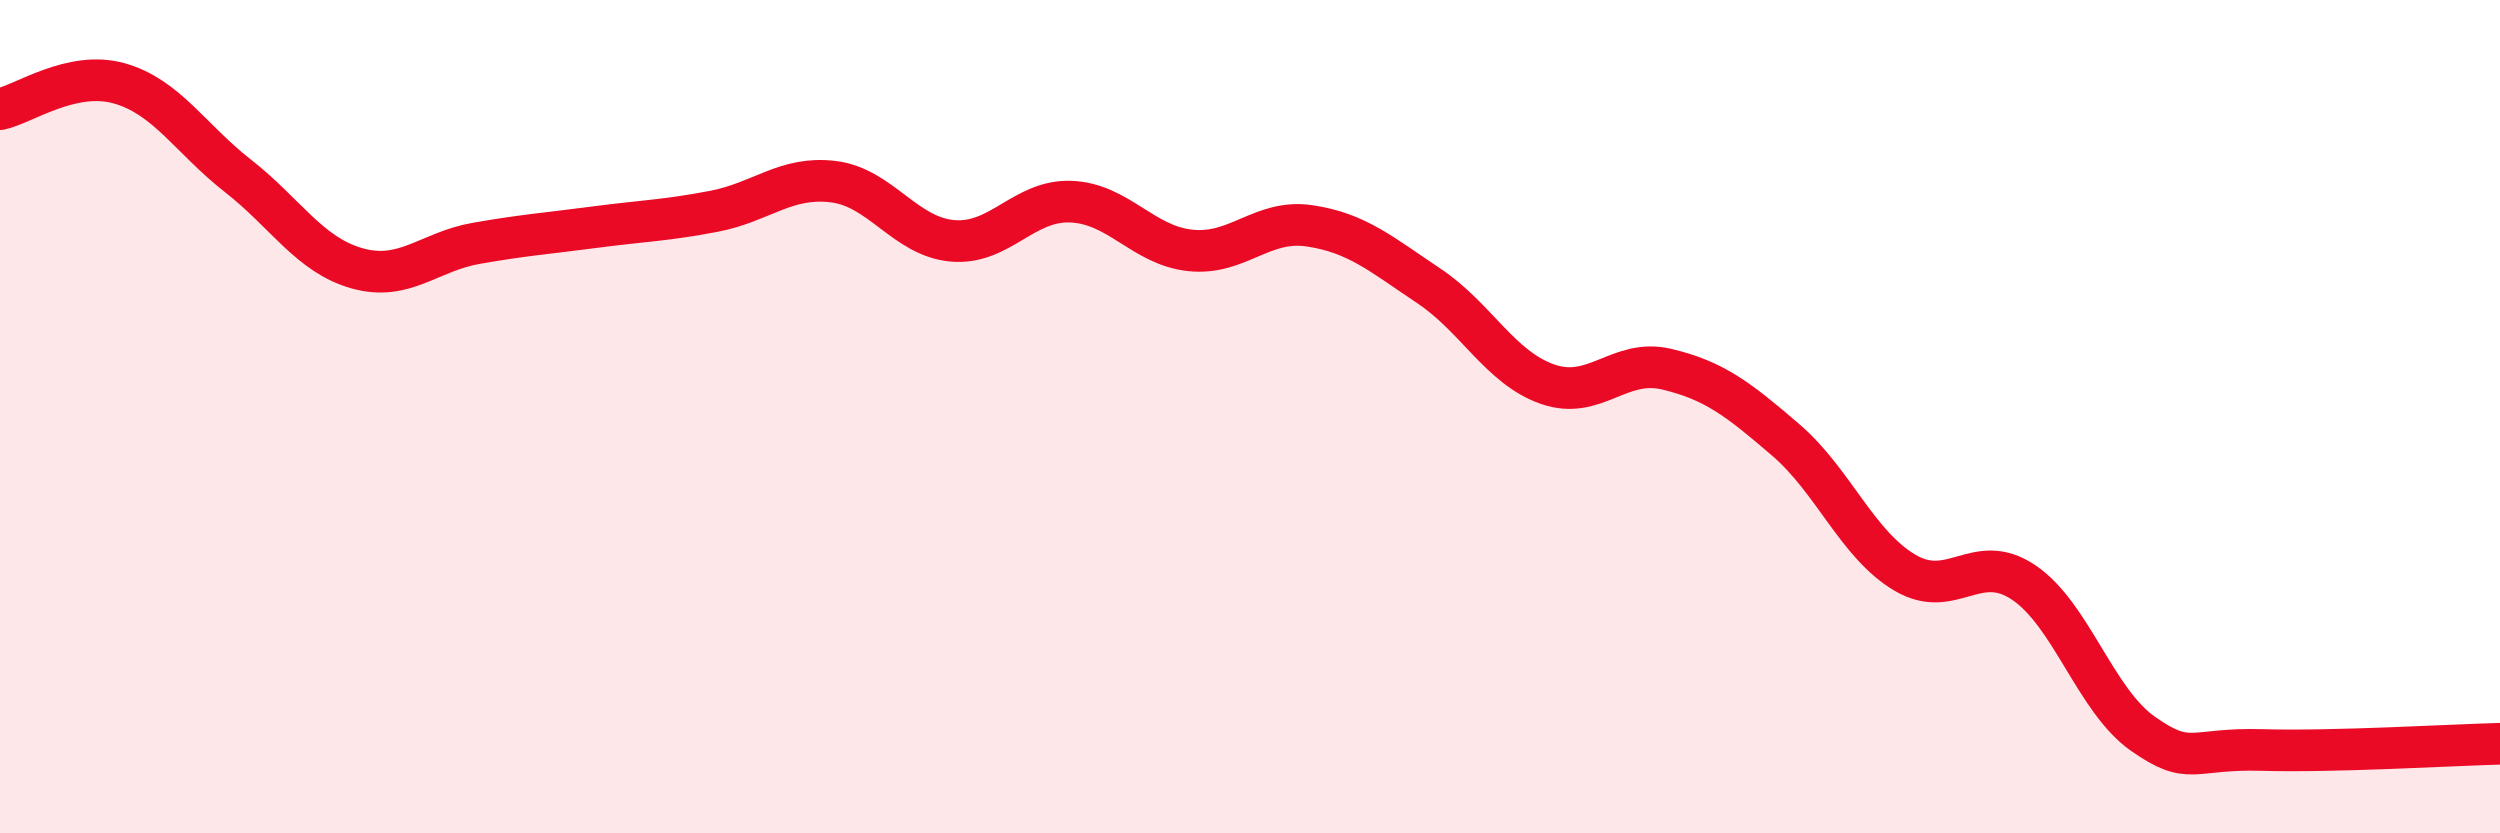
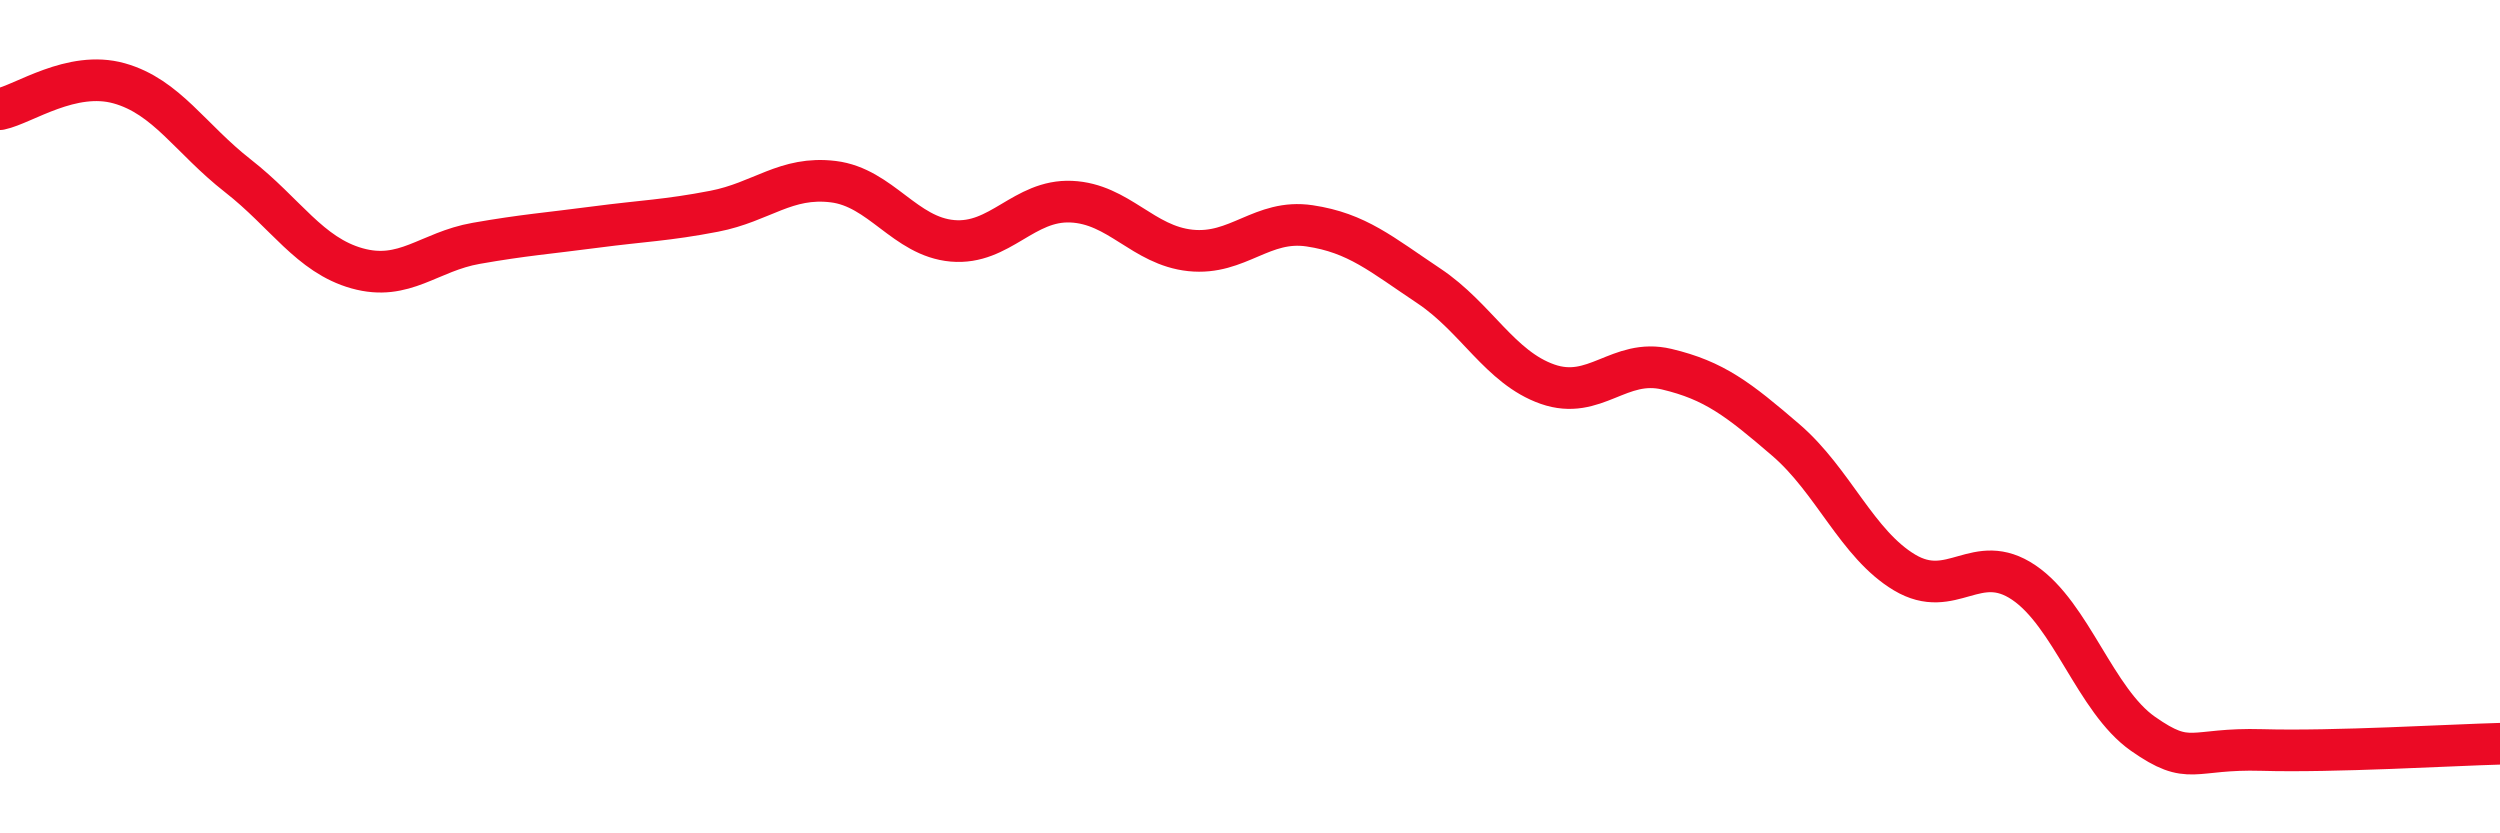
<svg xmlns="http://www.w3.org/2000/svg" width="60" height="20" viewBox="0 0 60 20">
-   <path d="M 0,2.62 C 0.57,2.5 1.72,1.68 2.86,2 C 4,2.32 4.57,3.33 5.71,4.22 C 6.85,5.11 7.43,6.12 8.57,6.44 C 9.71,6.76 10.29,6.04 11.43,5.84 C 12.57,5.64 13.15,5.6 14.29,5.45 C 15.43,5.3 16,5.29 17.14,5.07 C 18.28,4.85 18.86,4.22 20,4.36 C 21.14,4.5 21.72,5.68 22.86,5.78 C 24,5.88 24.57,4.79 25.71,4.84 C 26.85,4.89 27.43,5.89 28.57,6.01 C 29.71,6.13 30.29,5.25 31.43,5.42 C 32.57,5.59 33.15,6.1 34.29,6.86 C 35.43,7.62 36,8.82 37.14,9.22 C 38.28,9.62 38.86,8.59 40,8.86 C 41.14,9.13 41.72,9.58 42.86,10.56 C 44,11.54 44.57,13.06 45.71,13.74 C 46.85,14.42 47.43,13.21 48.57,13.98 C 49.71,14.75 50.29,16.81 51.43,17.61 C 52.57,18.41 52.58,17.95 54.29,18 C 56,18.05 58.86,17.88 60,17.85L60 20L0 20Z" fill="#EB0A25" opacity="0.1" stroke-linecap="round" stroke-linejoin="round" />
  <path d="M 0,2.62 C 0.57,2.5 1.72,1.68 2.86,2 C 4,2.32 4.57,3.33 5.71,4.22 C 6.85,5.11 7.43,6.12 8.57,6.44 C 9.71,6.76 10.29,6.04 11.43,5.84 C 12.57,5.64 13.15,5.6 14.29,5.45 C 15.43,5.3 16,5.29 17.14,5.07 C 18.28,4.85 18.86,4.22 20,4.36 C 21.14,4.5 21.72,5.68 22.86,5.78 C 24,5.88 24.57,4.79 25.71,4.84 C 26.85,4.89 27.43,5.89 28.57,6.01 C 29.71,6.13 30.29,5.25 31.43,5.42 C 32.57,5.59 33.15,6.1 34.29,6.86 C 35.43,7.62 36,8.82 37.14,9.22 C 38.28,9.62 38.86,8.59 40,8.86 C 41.14,9.13 41.72,9.58 42.86,10.56 C 44,11.54 44.57,13.06 45.71,13.74 C 46.85,14.42 47.43,13.21 48.57,13.98 C 49.71,14.75 50.29,16.81 51.43,17.61 C 52.57,18.41 52.58,17.95 54.29,18 C 56,18.05 58.86,17.88 60,17.85" stroke="#EB0A25" stroke-width="1" fill="none" stroke-linecap="round" stroke-linejoin="round" />
</svg>